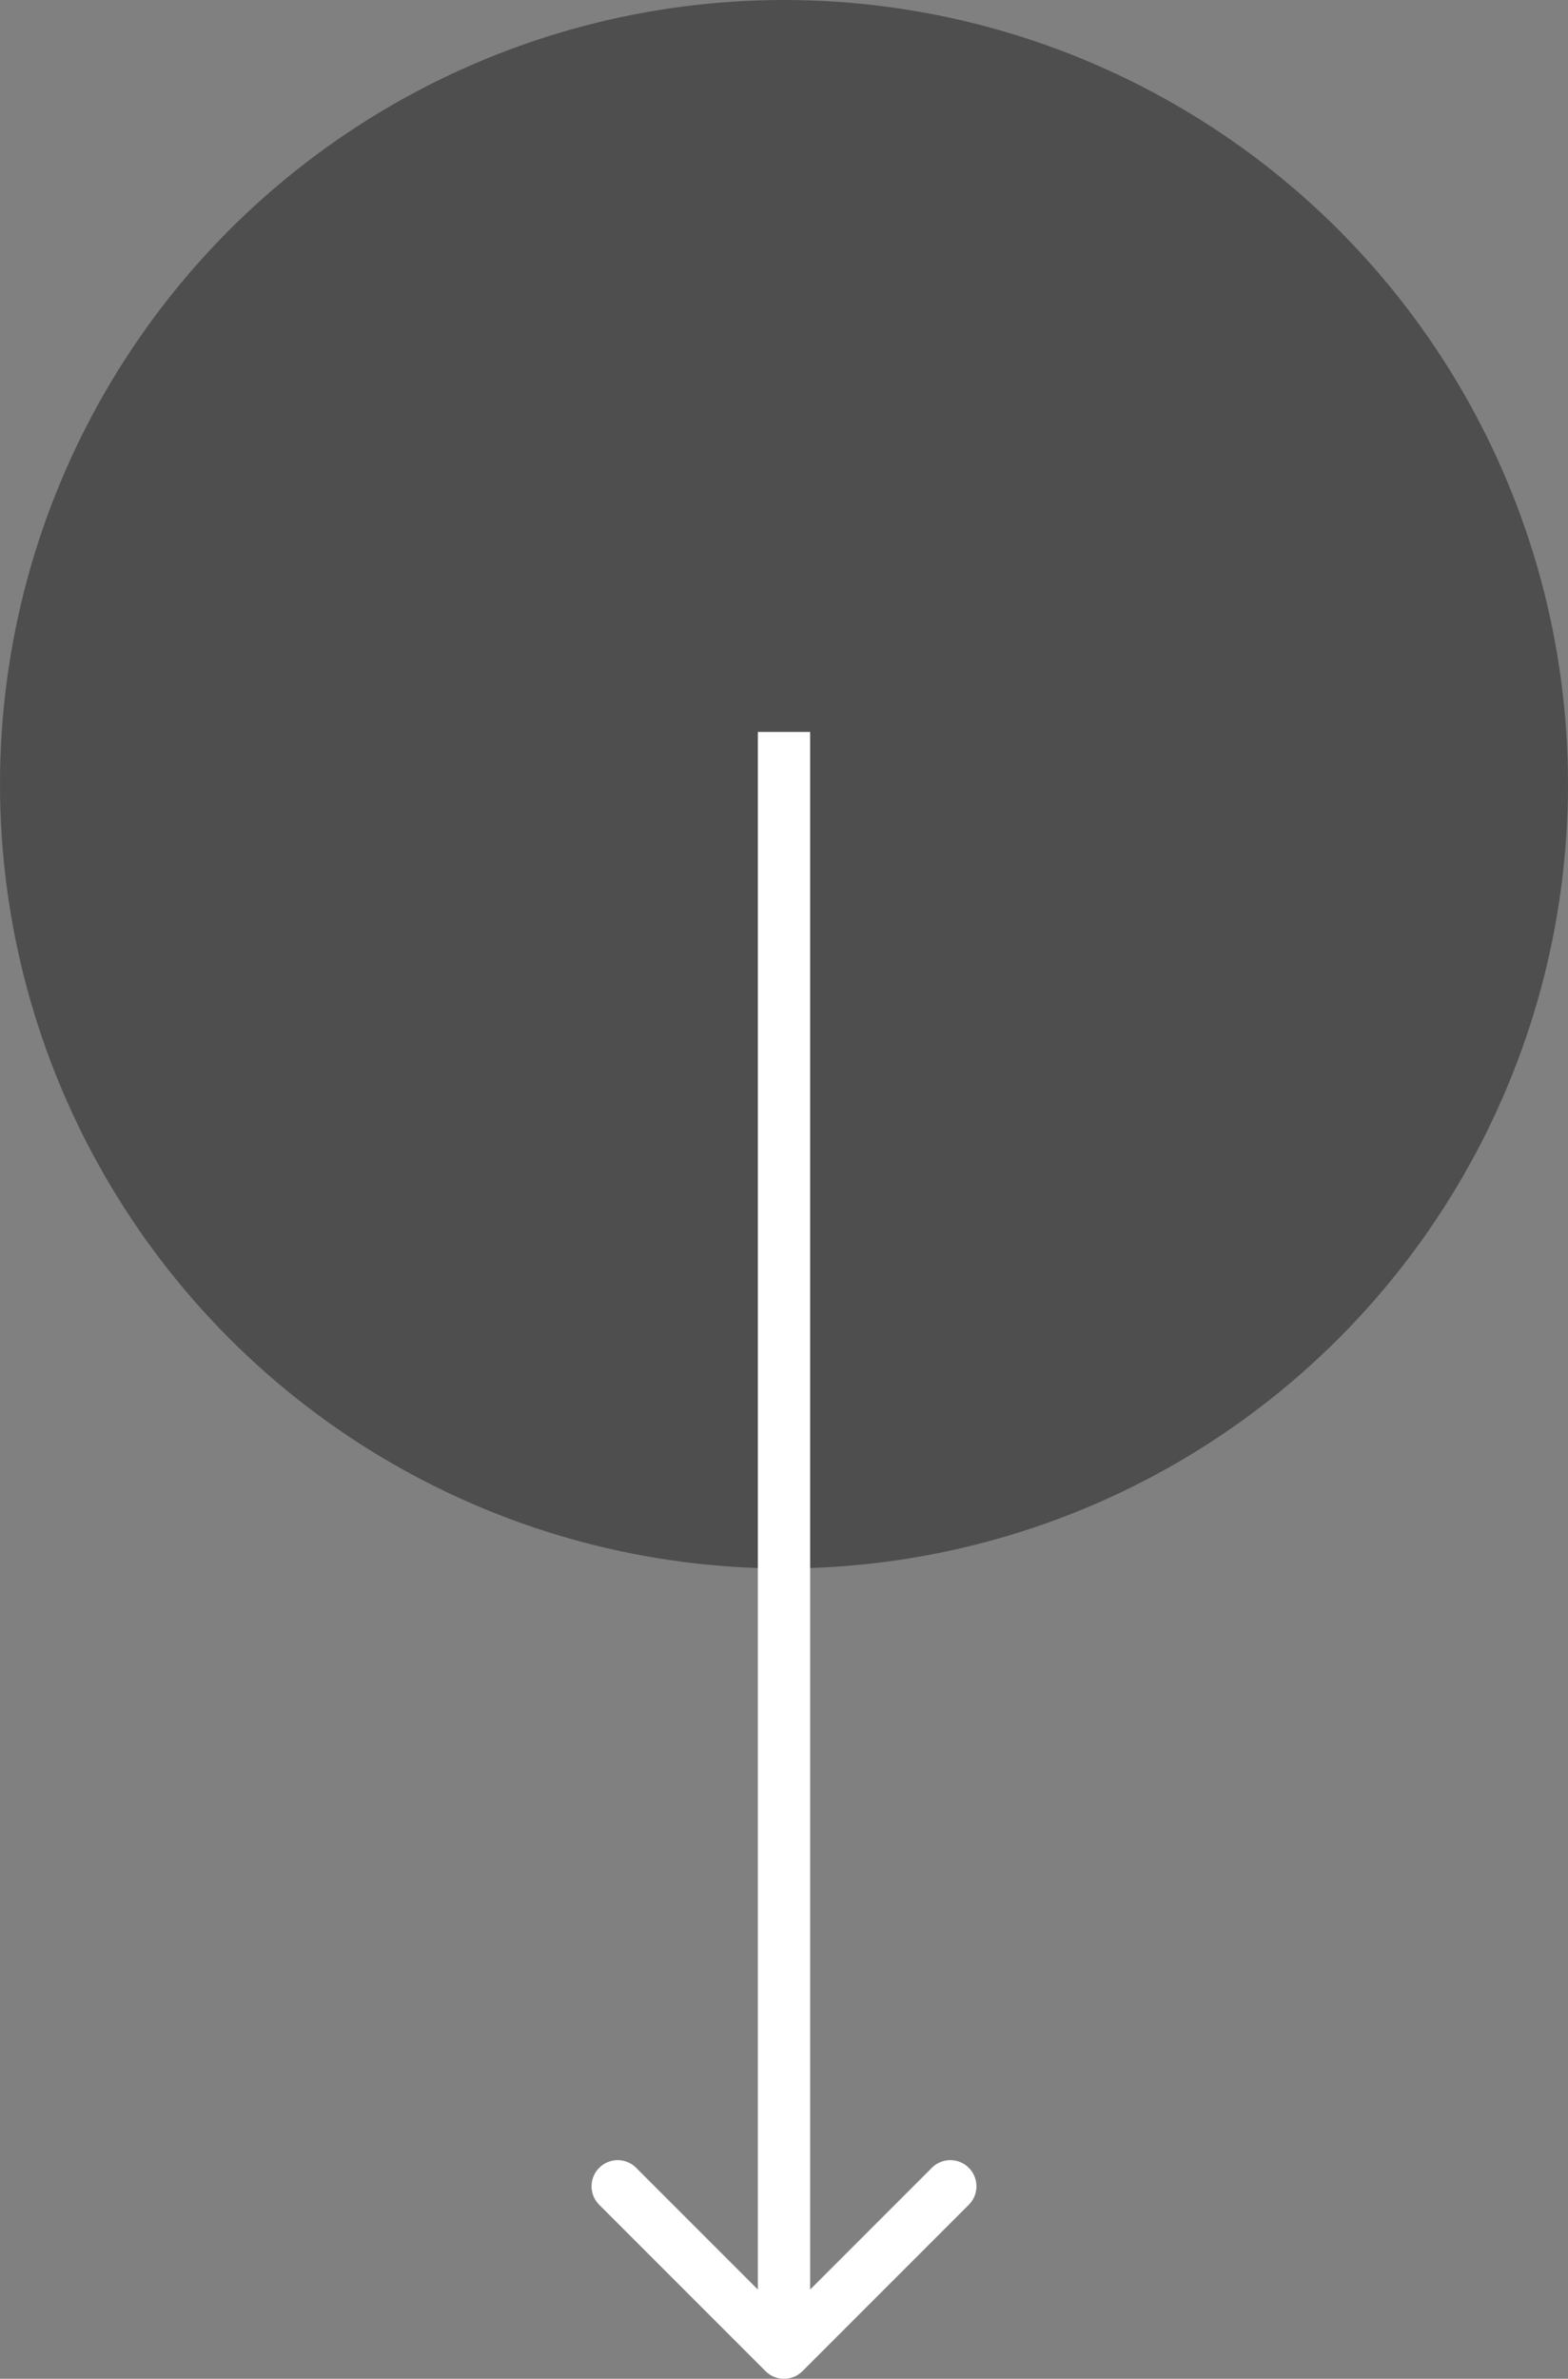
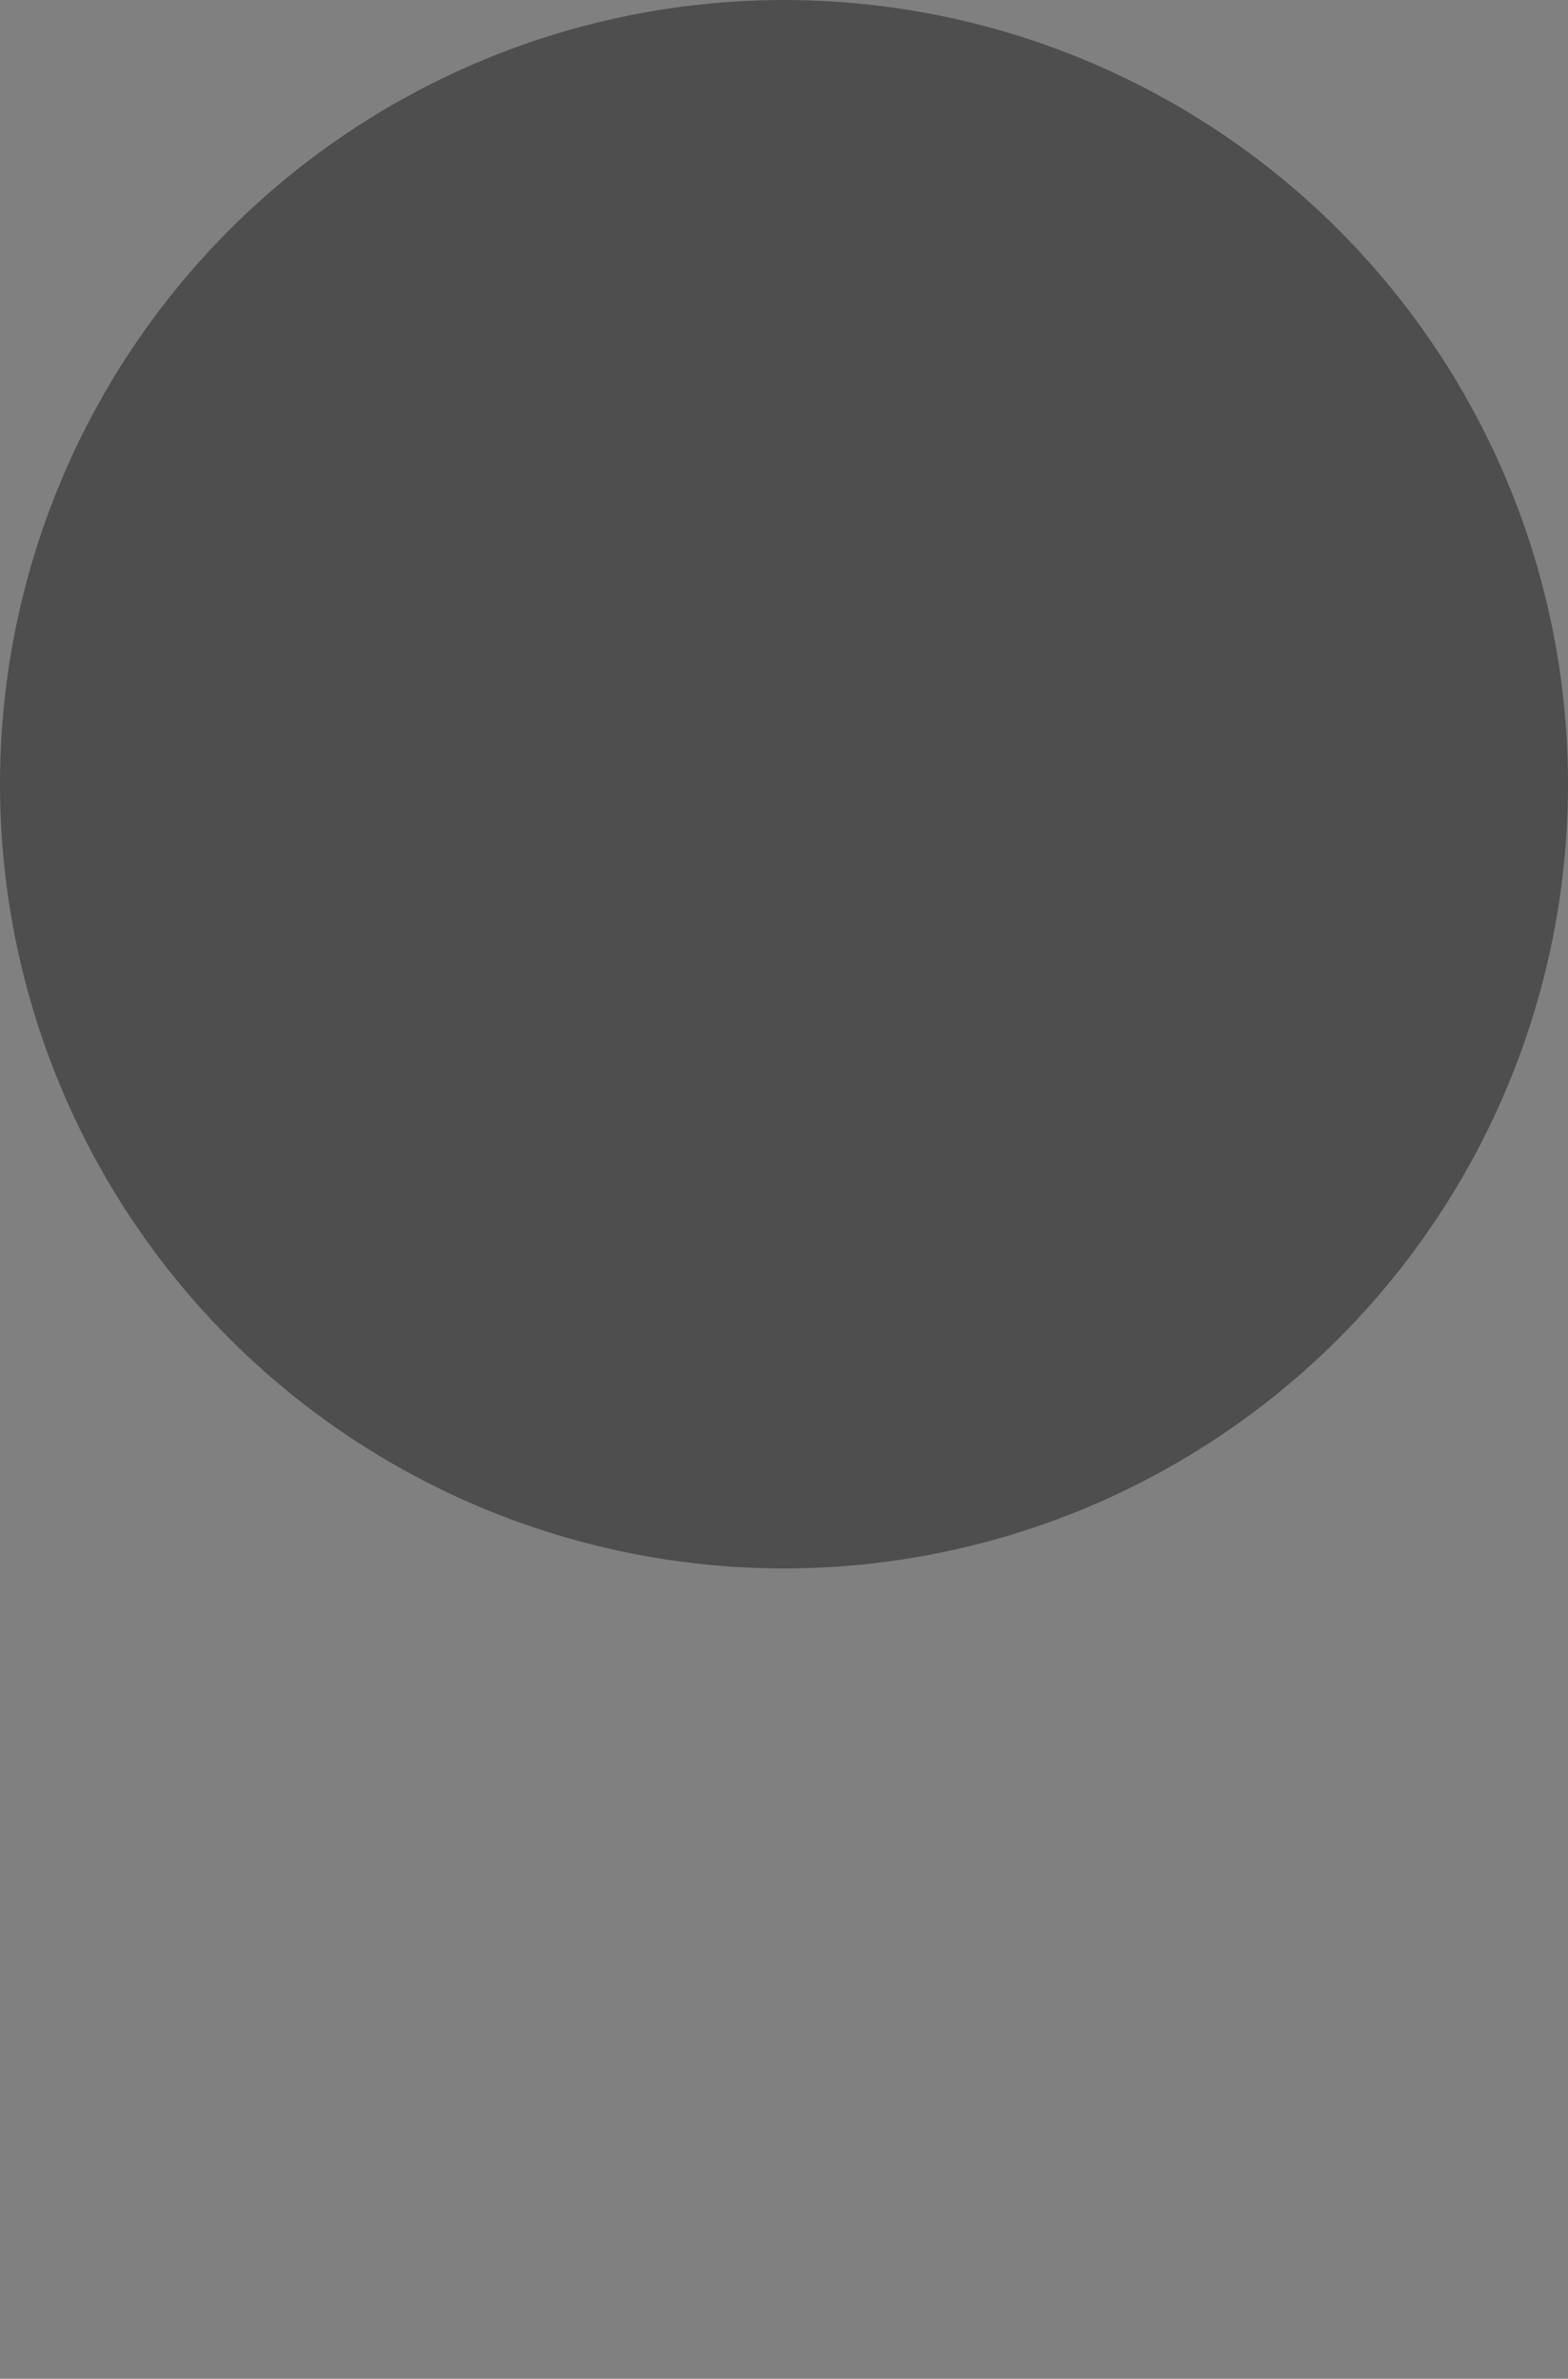
<svg xmlns="http://www.w3.org/2000/svg" width="60" height="91" viewBox="0 0 60 91" fill="none">
  <rect x="0" y="0" width="60" height="91" fill="#808080" stroke="none" />
  <circle cx="30" cy="30" r="30" fill="#4E4E4E" />
-   <path d="M29.293 90.707C29.683 91.098 30.317 91.098 30.707 90.707L37.071 84.343C37.462 83.953 37.462 83.32 37.071 82.929C36.681 82.538 36.047 82.538 35.657 82.929L30 88.586L24.343 82.929C23.953 82.538 23.32 82.538 22.929 82.929C22.538 83.32 22.538 83.953 22.929 84.343L29.293 90.707ZM29 28L29 90L31 90L31 28L29 28Z" fill="white" />
</svg>